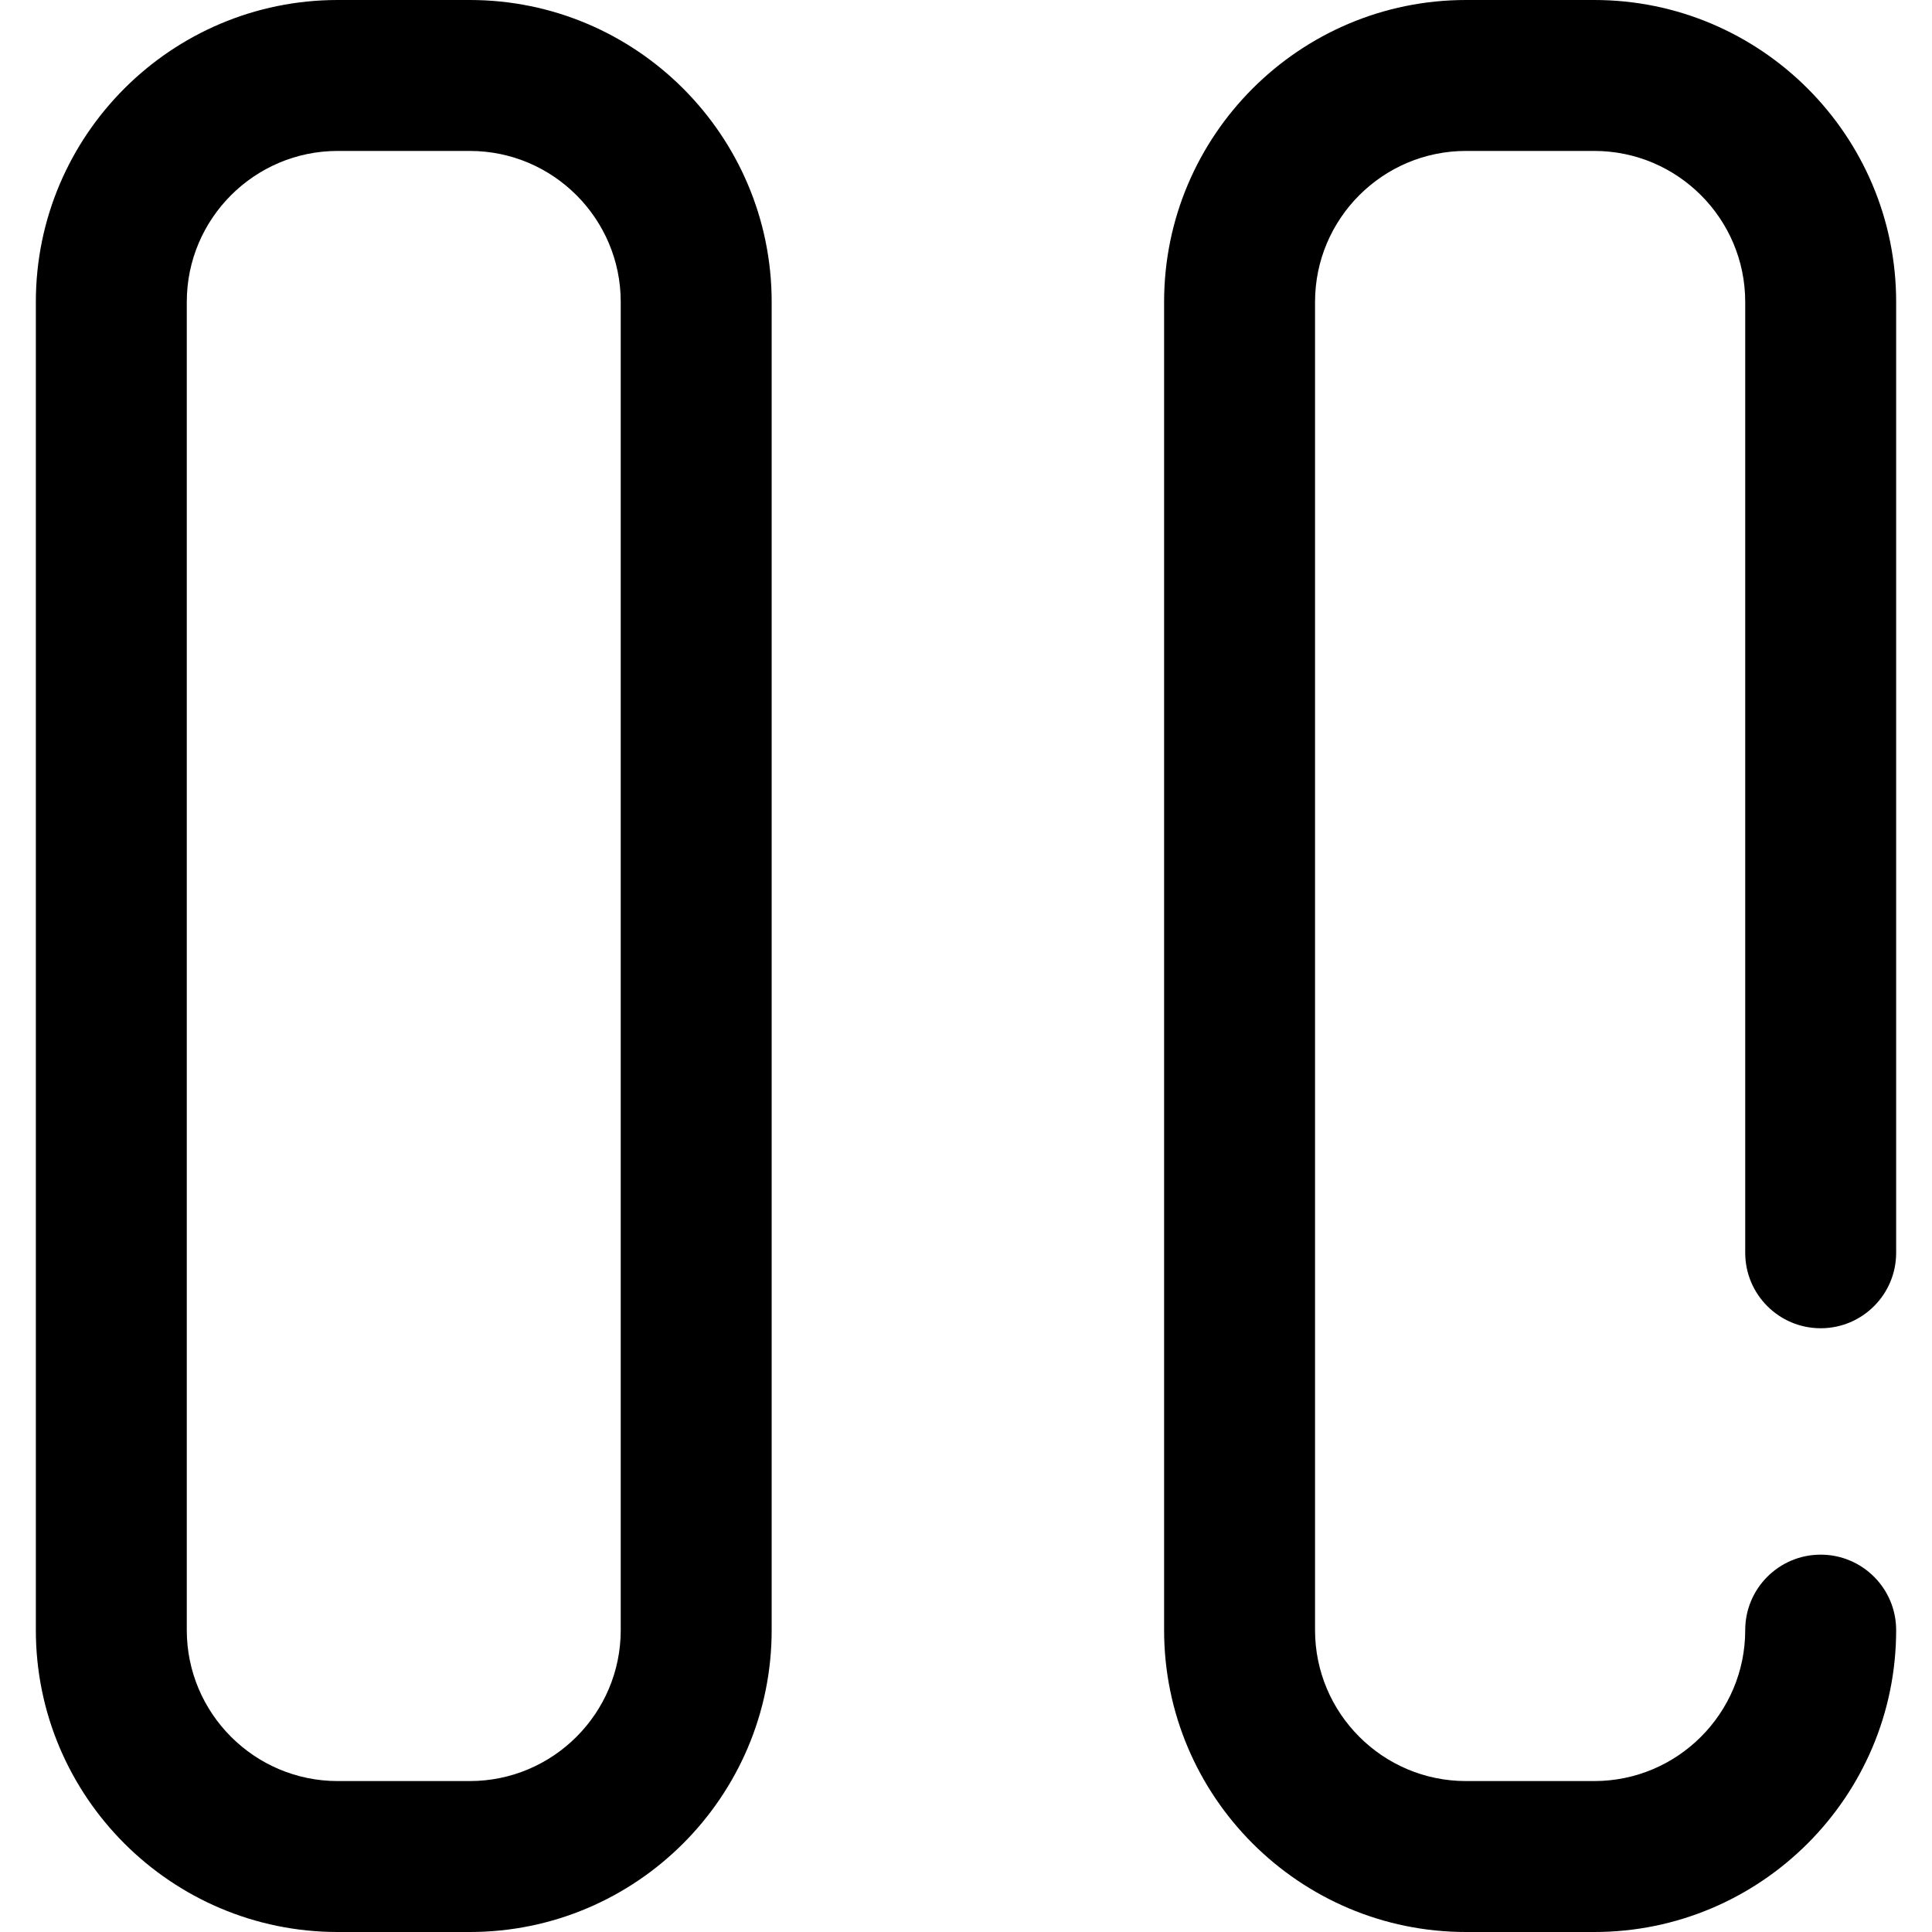
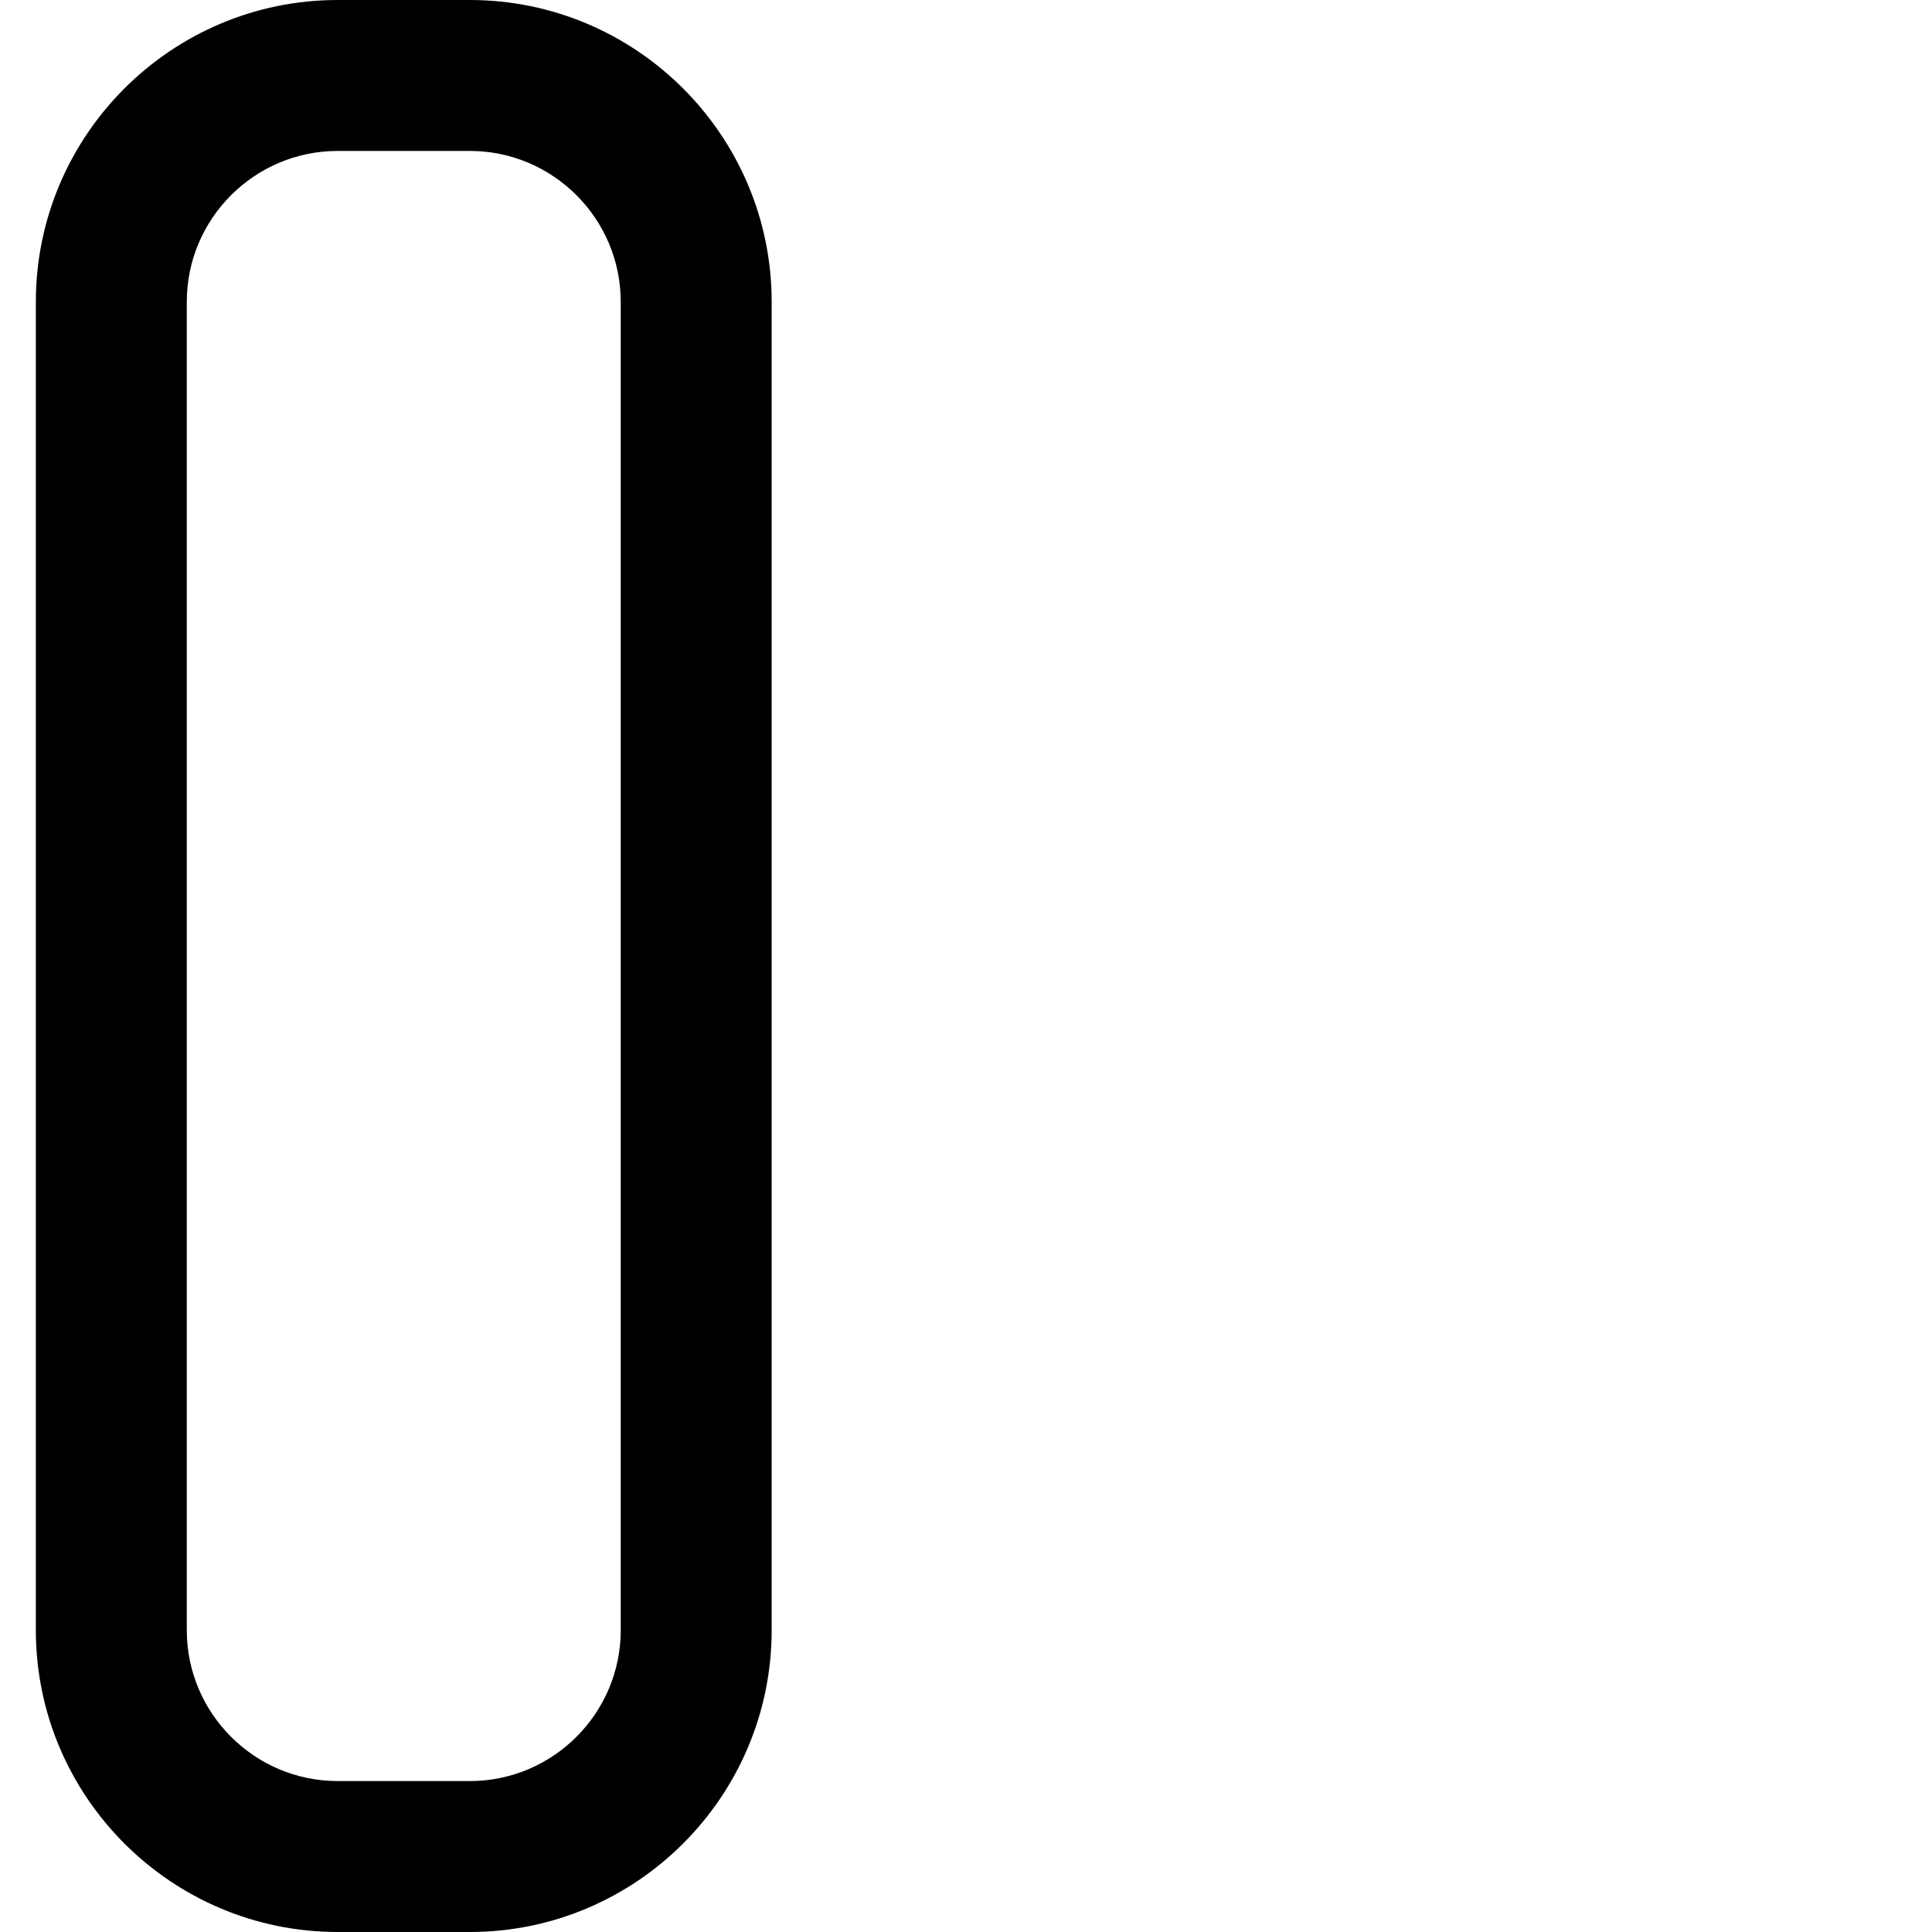
<svg xmlns="http://www.w3.org/2000/svg" version="1.1" id="Capa_1" x="0px" y="0px" viewBox="0 0 512 512" style="enable-background:new 0 0 512 512;" xml:space="preserve">
  <g>
    <g>
      <path d="M124.5,0h-35c-44.112,0-80,35.888-80,80v352c0,44.112,35.888,80,80,80h35c44.112,0,80-35.888,80-80V80    C204.5,35.888,168.612,0,124.5,0z M164.5,432c0,22.056-17.944,40-40,40h-35c-22.056,0-40-17.944-40-40V80    c0-22.056,17.944-40,40-40h35c22.056,0,40,17.944,40,40V432z" />
    </g>
  </g>
  <g>
    <g>
-       <path d="M482.5,352c11.046,0,20-8.954,20-20V80c0-44.112-35.888-80-80-80h-34c-44.112,0-80,35.888-80,80v352    c0,44.112,35.888,80,80,80h34c44.112,0,80-35.888,80-80c0-11.046-8.954-20-20-20c-11.046,0-20,8.954-20,20    c0,22.056-17.944,40-40,40h-34c-22.056,0-40-17.944-40-40V80c0-22.056,17.944-40,40-40h34c22.056,0,40,17.944,40,40v252    C462.5,343.046,471.454,352,482.5,352z" />
-     </g>
+       </g>
  </g>
  <g>
</g>
  <g>
</g>
  <g>
</g>
  <g>
</g>
  <g>
</g>
  <g>
</g>
  <g>
</g>
  <g>
</g>
  <g>
</g>
  <g>
</g>
  <g>
</g>
  <g>
</g>
  <g>
</g>
  <g>
</g>
  <g>
</g>
</svg>